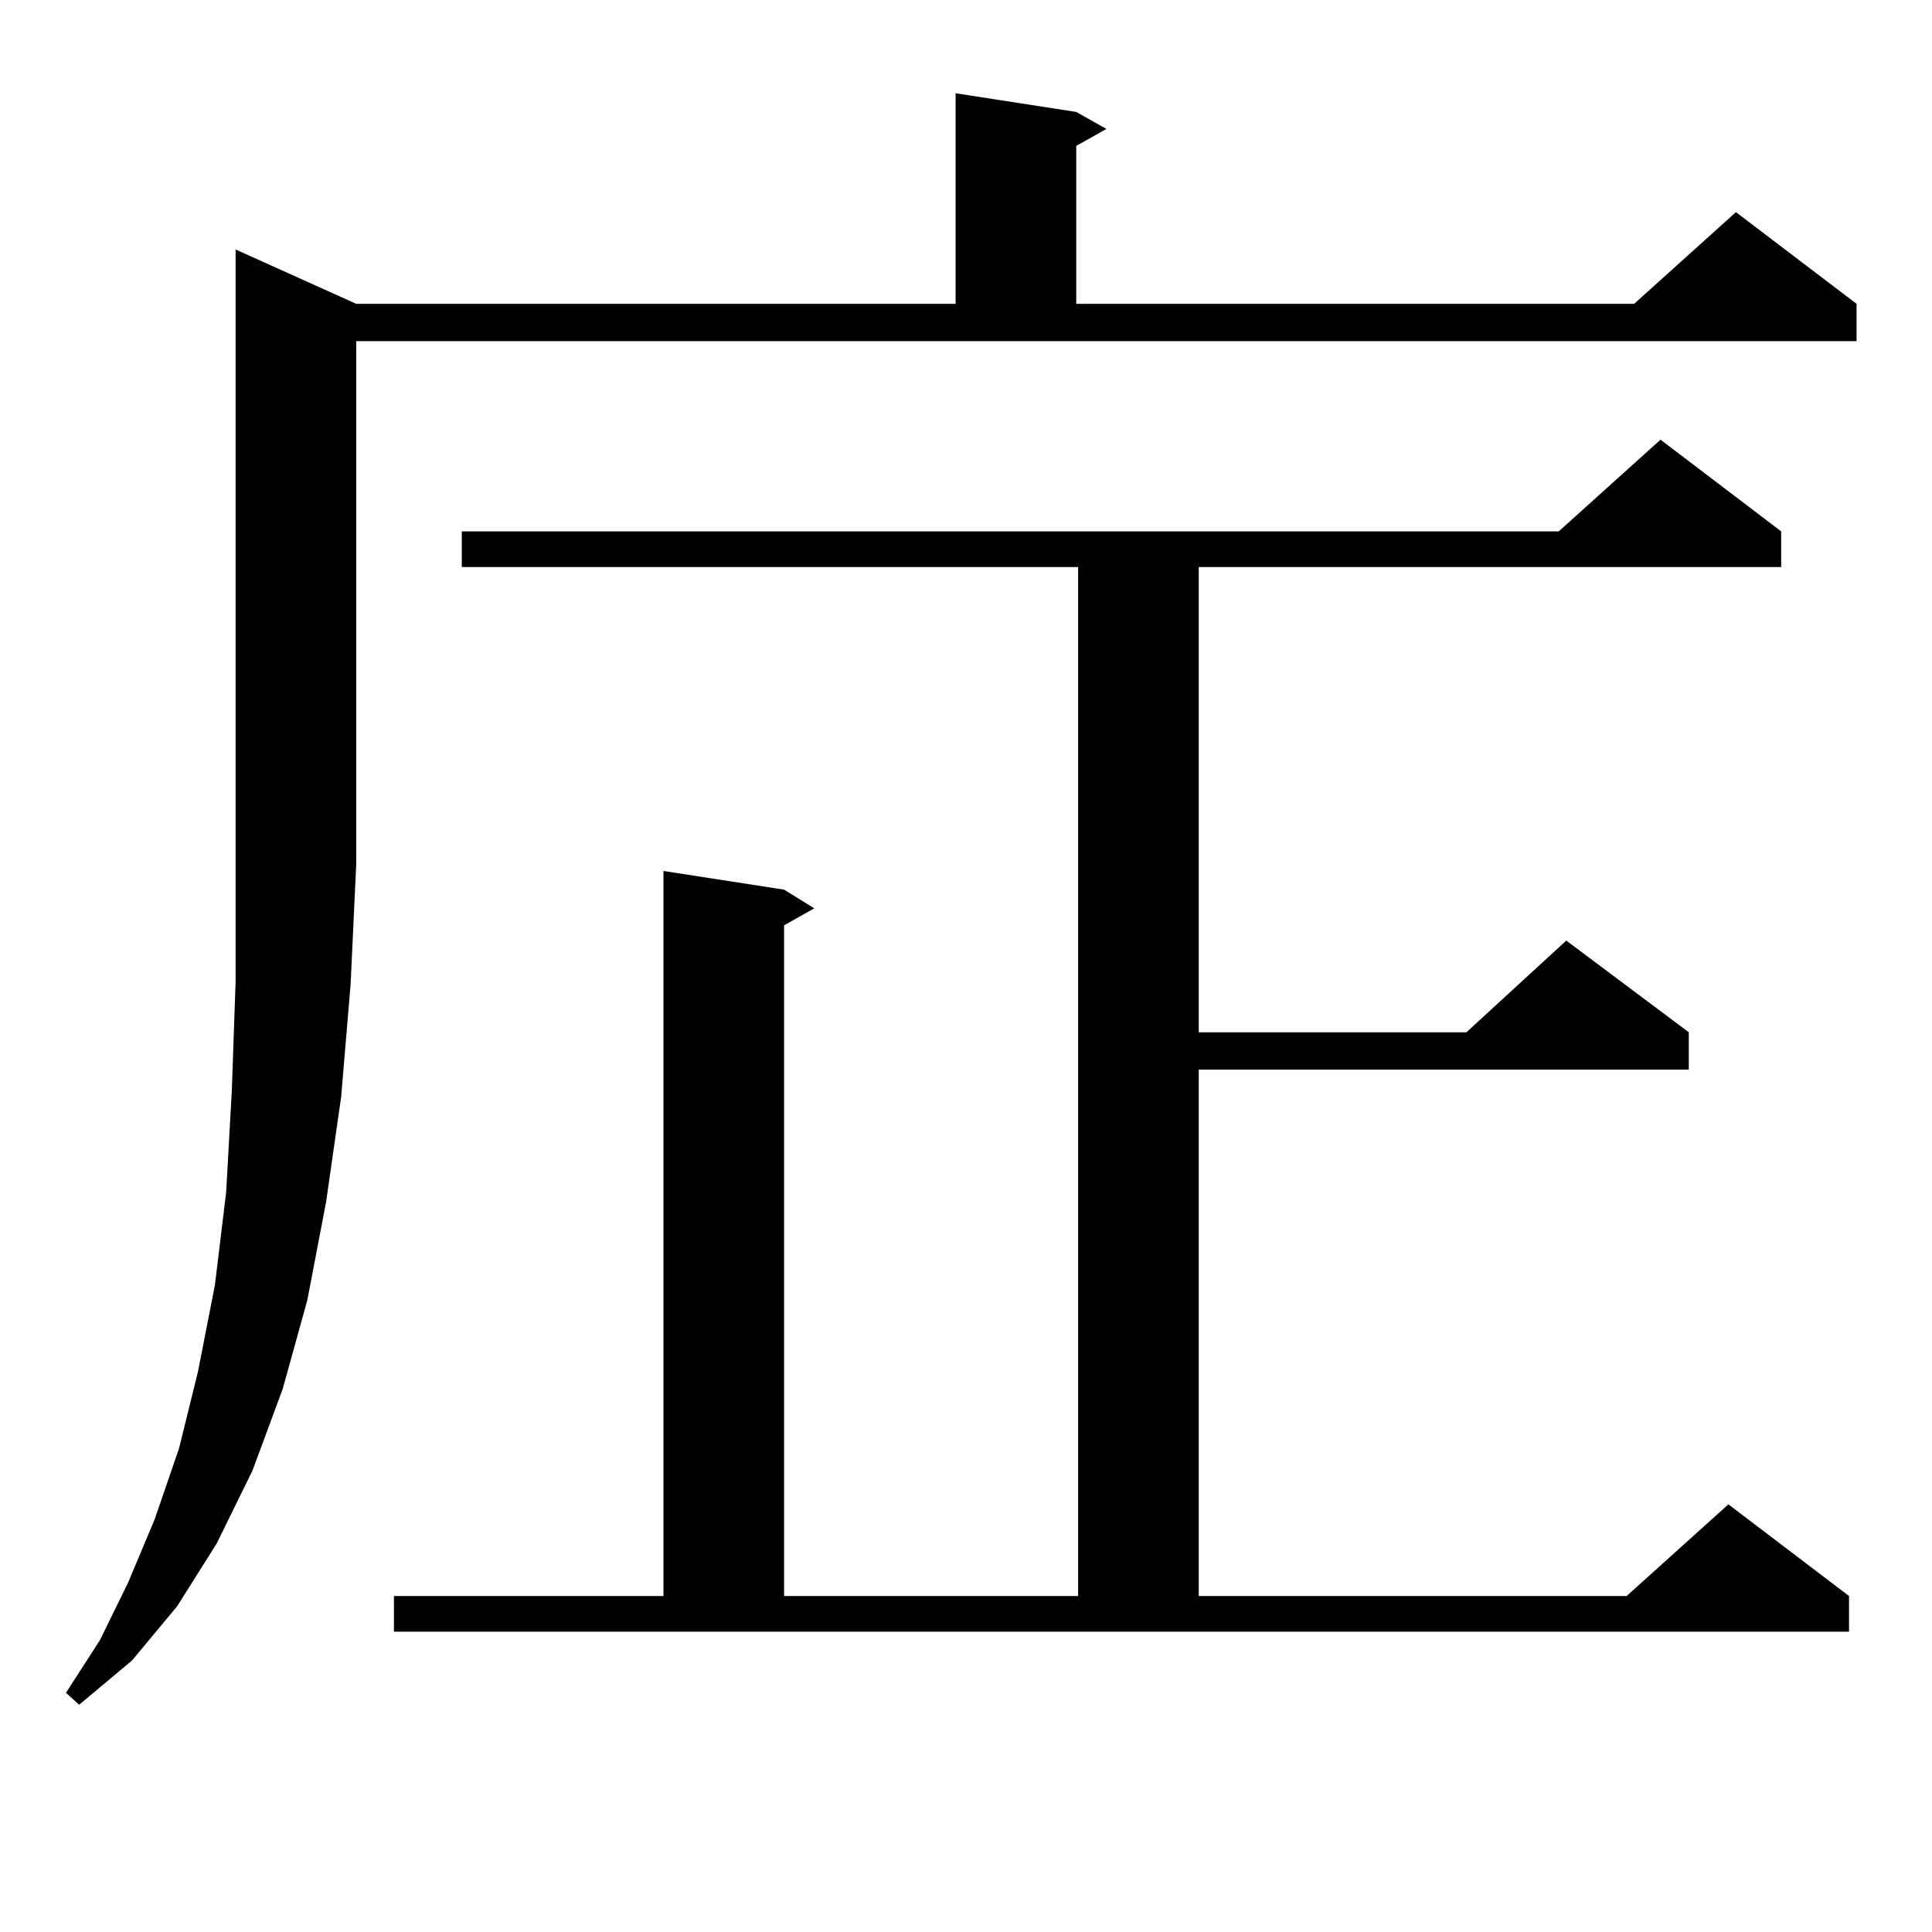
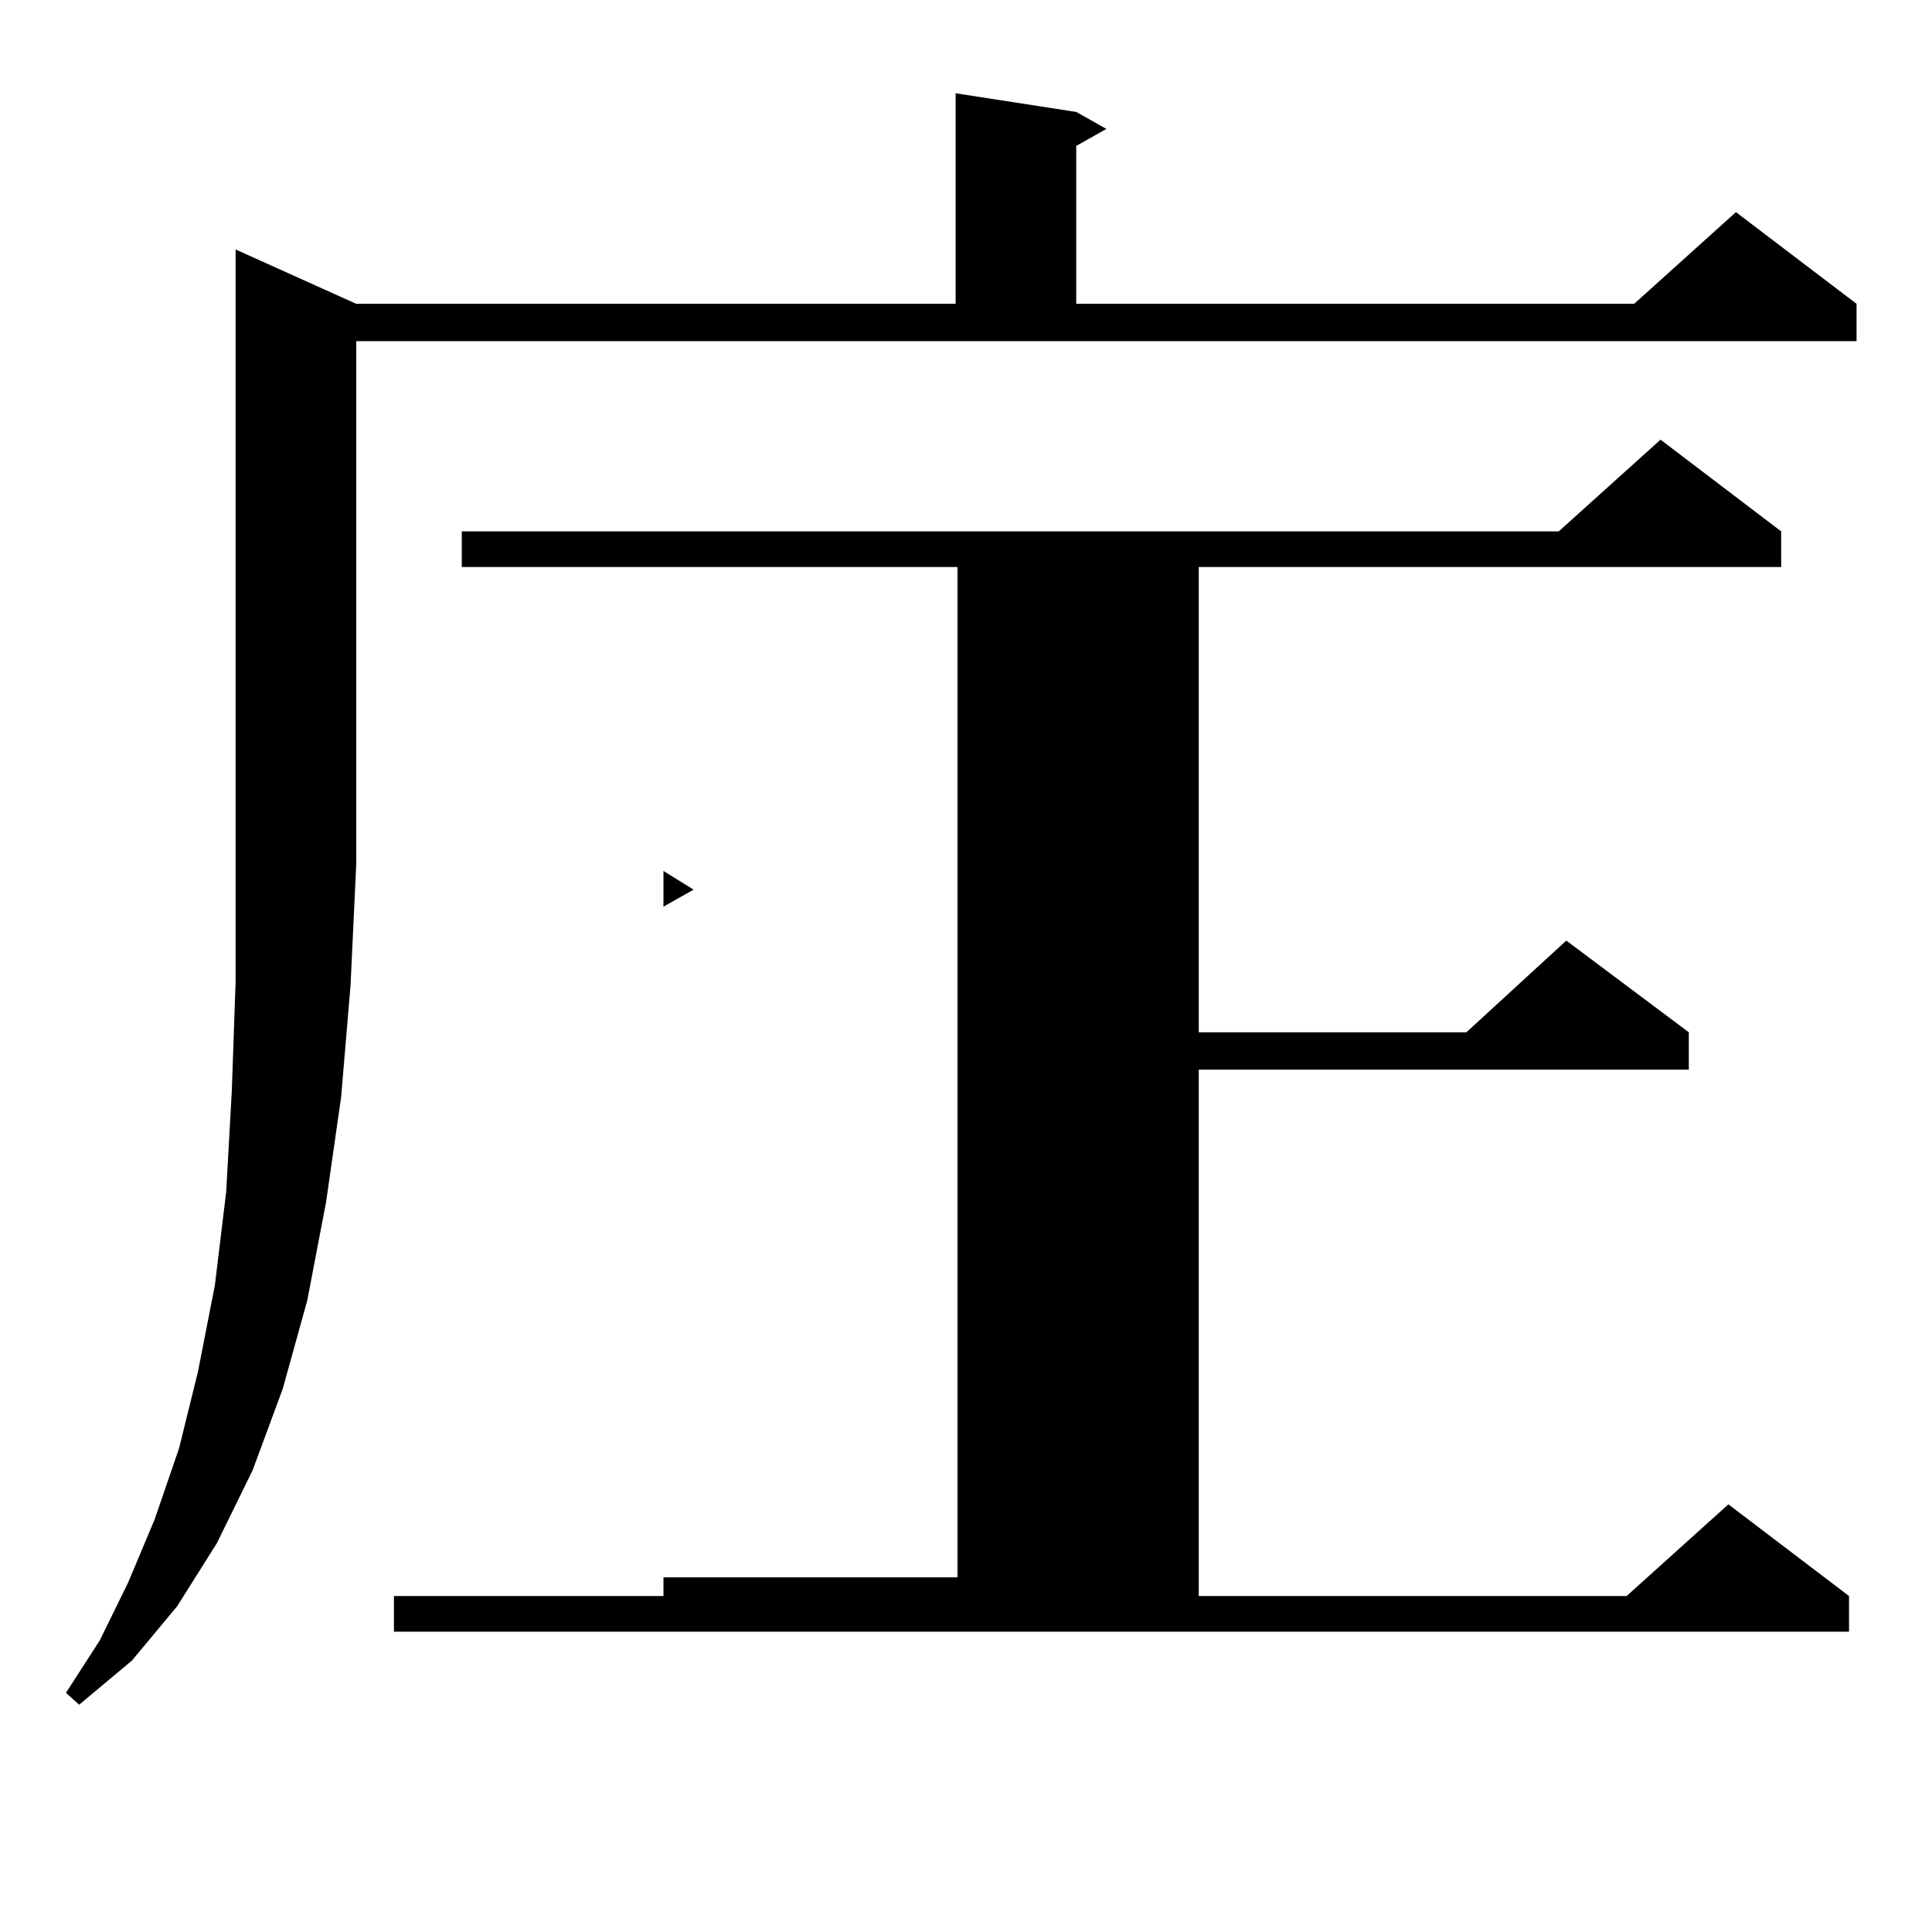
<svg xmlns="http://www.w3.org/2000/svg" version="1.1" id="图层_1" x="0px" y="0px" width="1000px" height="1000px" viewBox="0 0 1000 1000" enable-background="new 0 0 1000 1000" xml:space="preserve">
-   <path d="M184.386,157.258h310.236V48.273l62.438,9.668l15.609,8.789L557.06,75.52v81.738h288.773l52.682-47.461l62.438,47.461  v19.336H184.386v270.703l-2.927,62.402l-4.878,58.008l-7.805,54.492l-9.756,50.977l-12.683,45.703l-15.609,42.188l-18.536,37.793  l-20.487,32.52l-23.414,28.125l-27.316,22.852l-6.829-6.152l17.561-27.246l14.634-29.883l13.658-32.52l12.683-36.914l9.756-39.551  l8.78-44.824l5.854-48.34l2.927-52.734l1.951-56.25V129.133L184.386,157.258z M203.898,826.105h139.509V450.813l62.438,9.668  l15.609,9.668l-15.609,8.789v347.168h152.191V293.488H239.019v-18.457H806.81l52.682-47.461l62.438,47.461v18.457H620.473v240.82  h138.533l51.706-47.461l63.413,47.461v19.336H620.473v272.461h221.458l52.682-47.461l62.438,47.461v18.457H203.898V826.105z" />
+   <path d="M184.386,157.258h310.236V48.273l62.438,9.668l15.609,8.789L557.06,75.52v81.738h288.773l52.682-47.461l62.438,47.461  v19.336H184.386v270.703l-2.927,62.402l-4.878,58.008l-7.805,54.492l-9.756,50.977l-12.683,45.703l-15.609,42.188l-18.536,37.793  l-20.487,32.52l-23.414,28.125l-27.316,22.852l-6.829-6.152l17.561-27.246l14.634-29.883l13.658-32.52l12.683-36.914l9.756-39.551  l8.78-44.824l5.854-48.34l2.927-52.734l1.951-56.25V129.133L184.386,157.258z M203.898,826.105h139.509V450.813l15.609,9.668l-15.609,8.789v347.168h152.191V293.488H239.019v-18.457H806.81l52.682-47.461l62.438,47.461v18.457H620.473v240.82  h138.533l51.706-47.461l63.413,47.461v19.336H620.473v272.461h221.458l52.682-47.461l62.438,47.461v18.457H203.898V826.105z" />
</svg>